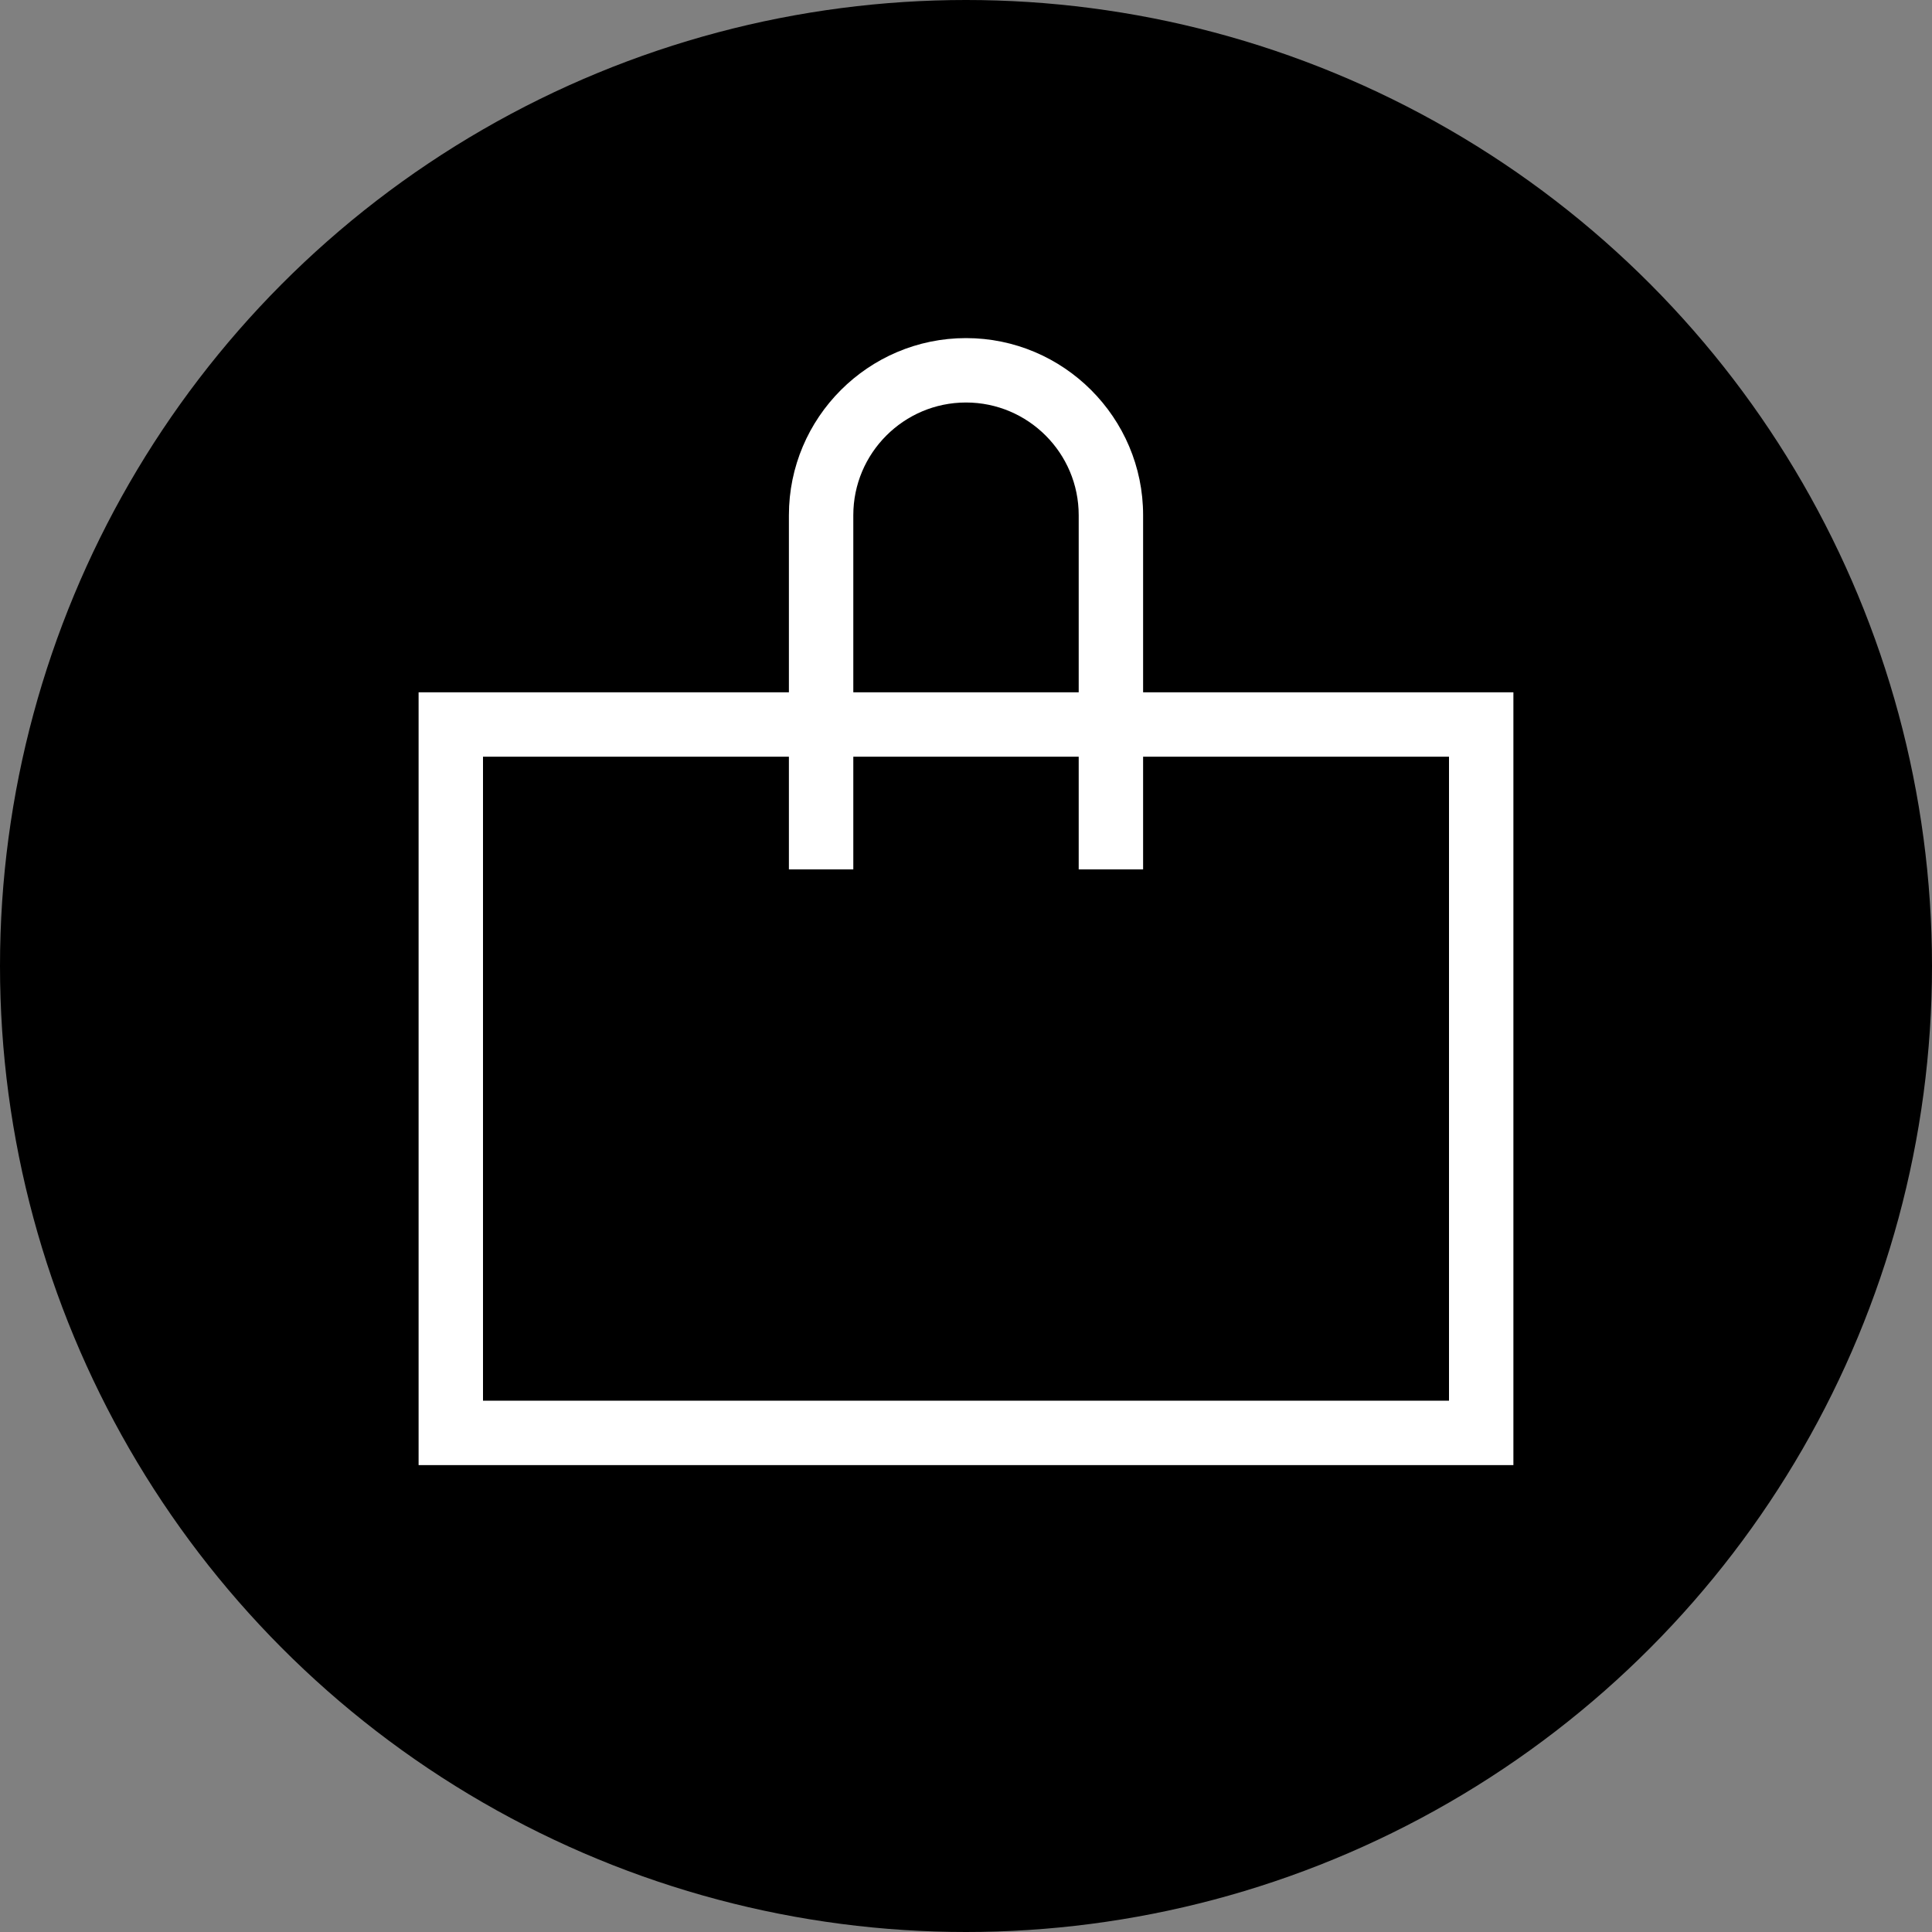
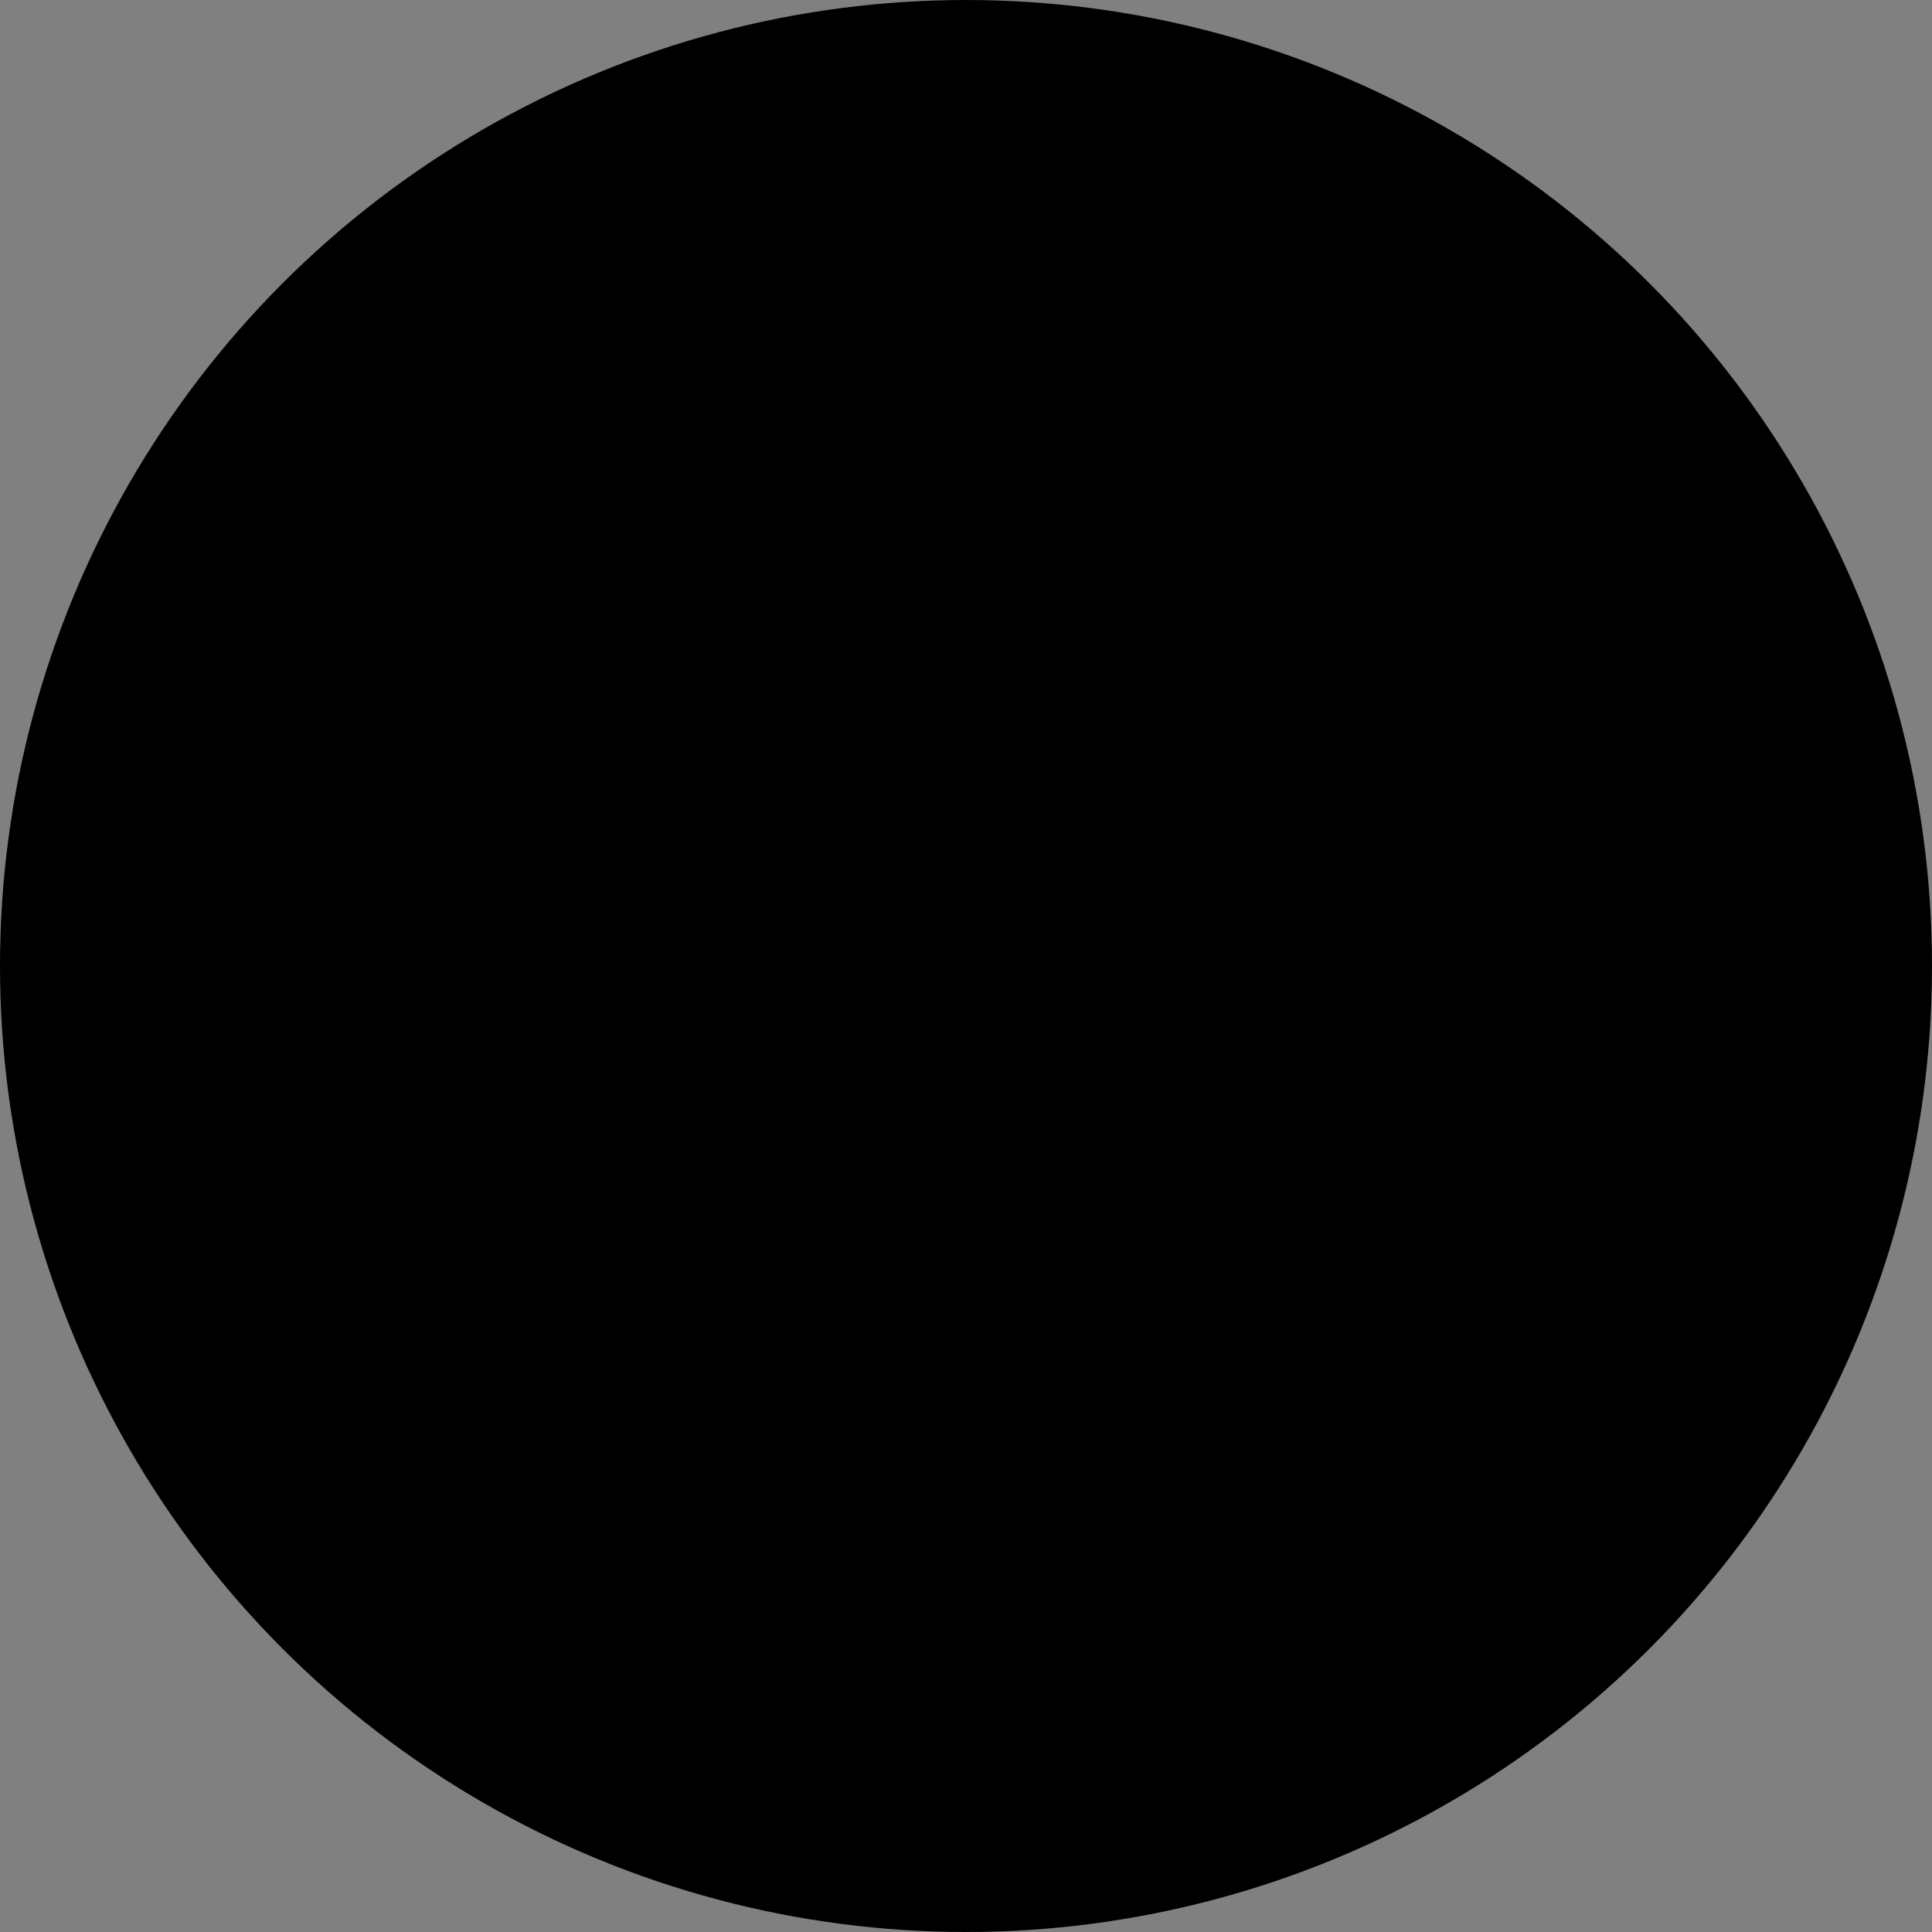
<svg xmlns="http://www.w3.org/2000/svg" viewBox="0 0 60 60">
  <rect x="0" y="0" width="60" height="60" fill="#808080" stroke="none" />
  <circle cx="30" cy="30" r="30" />
  <g fill="#fff">
-     <path d="m45 23.5v20h-30v-20zm2-2h-34v24h34z" />
-     <path d="m35.5 27h-2v-11c0-1.93-1.57-3.5-3.5-3.5s-3.5 1.57-3.5 3.5v11h-2v-11c0-3.03 2.47-5.5 5.5-5.5s5.5 2.47 5.5 5.5z" />
-   </g>
+     </g>
</svg>